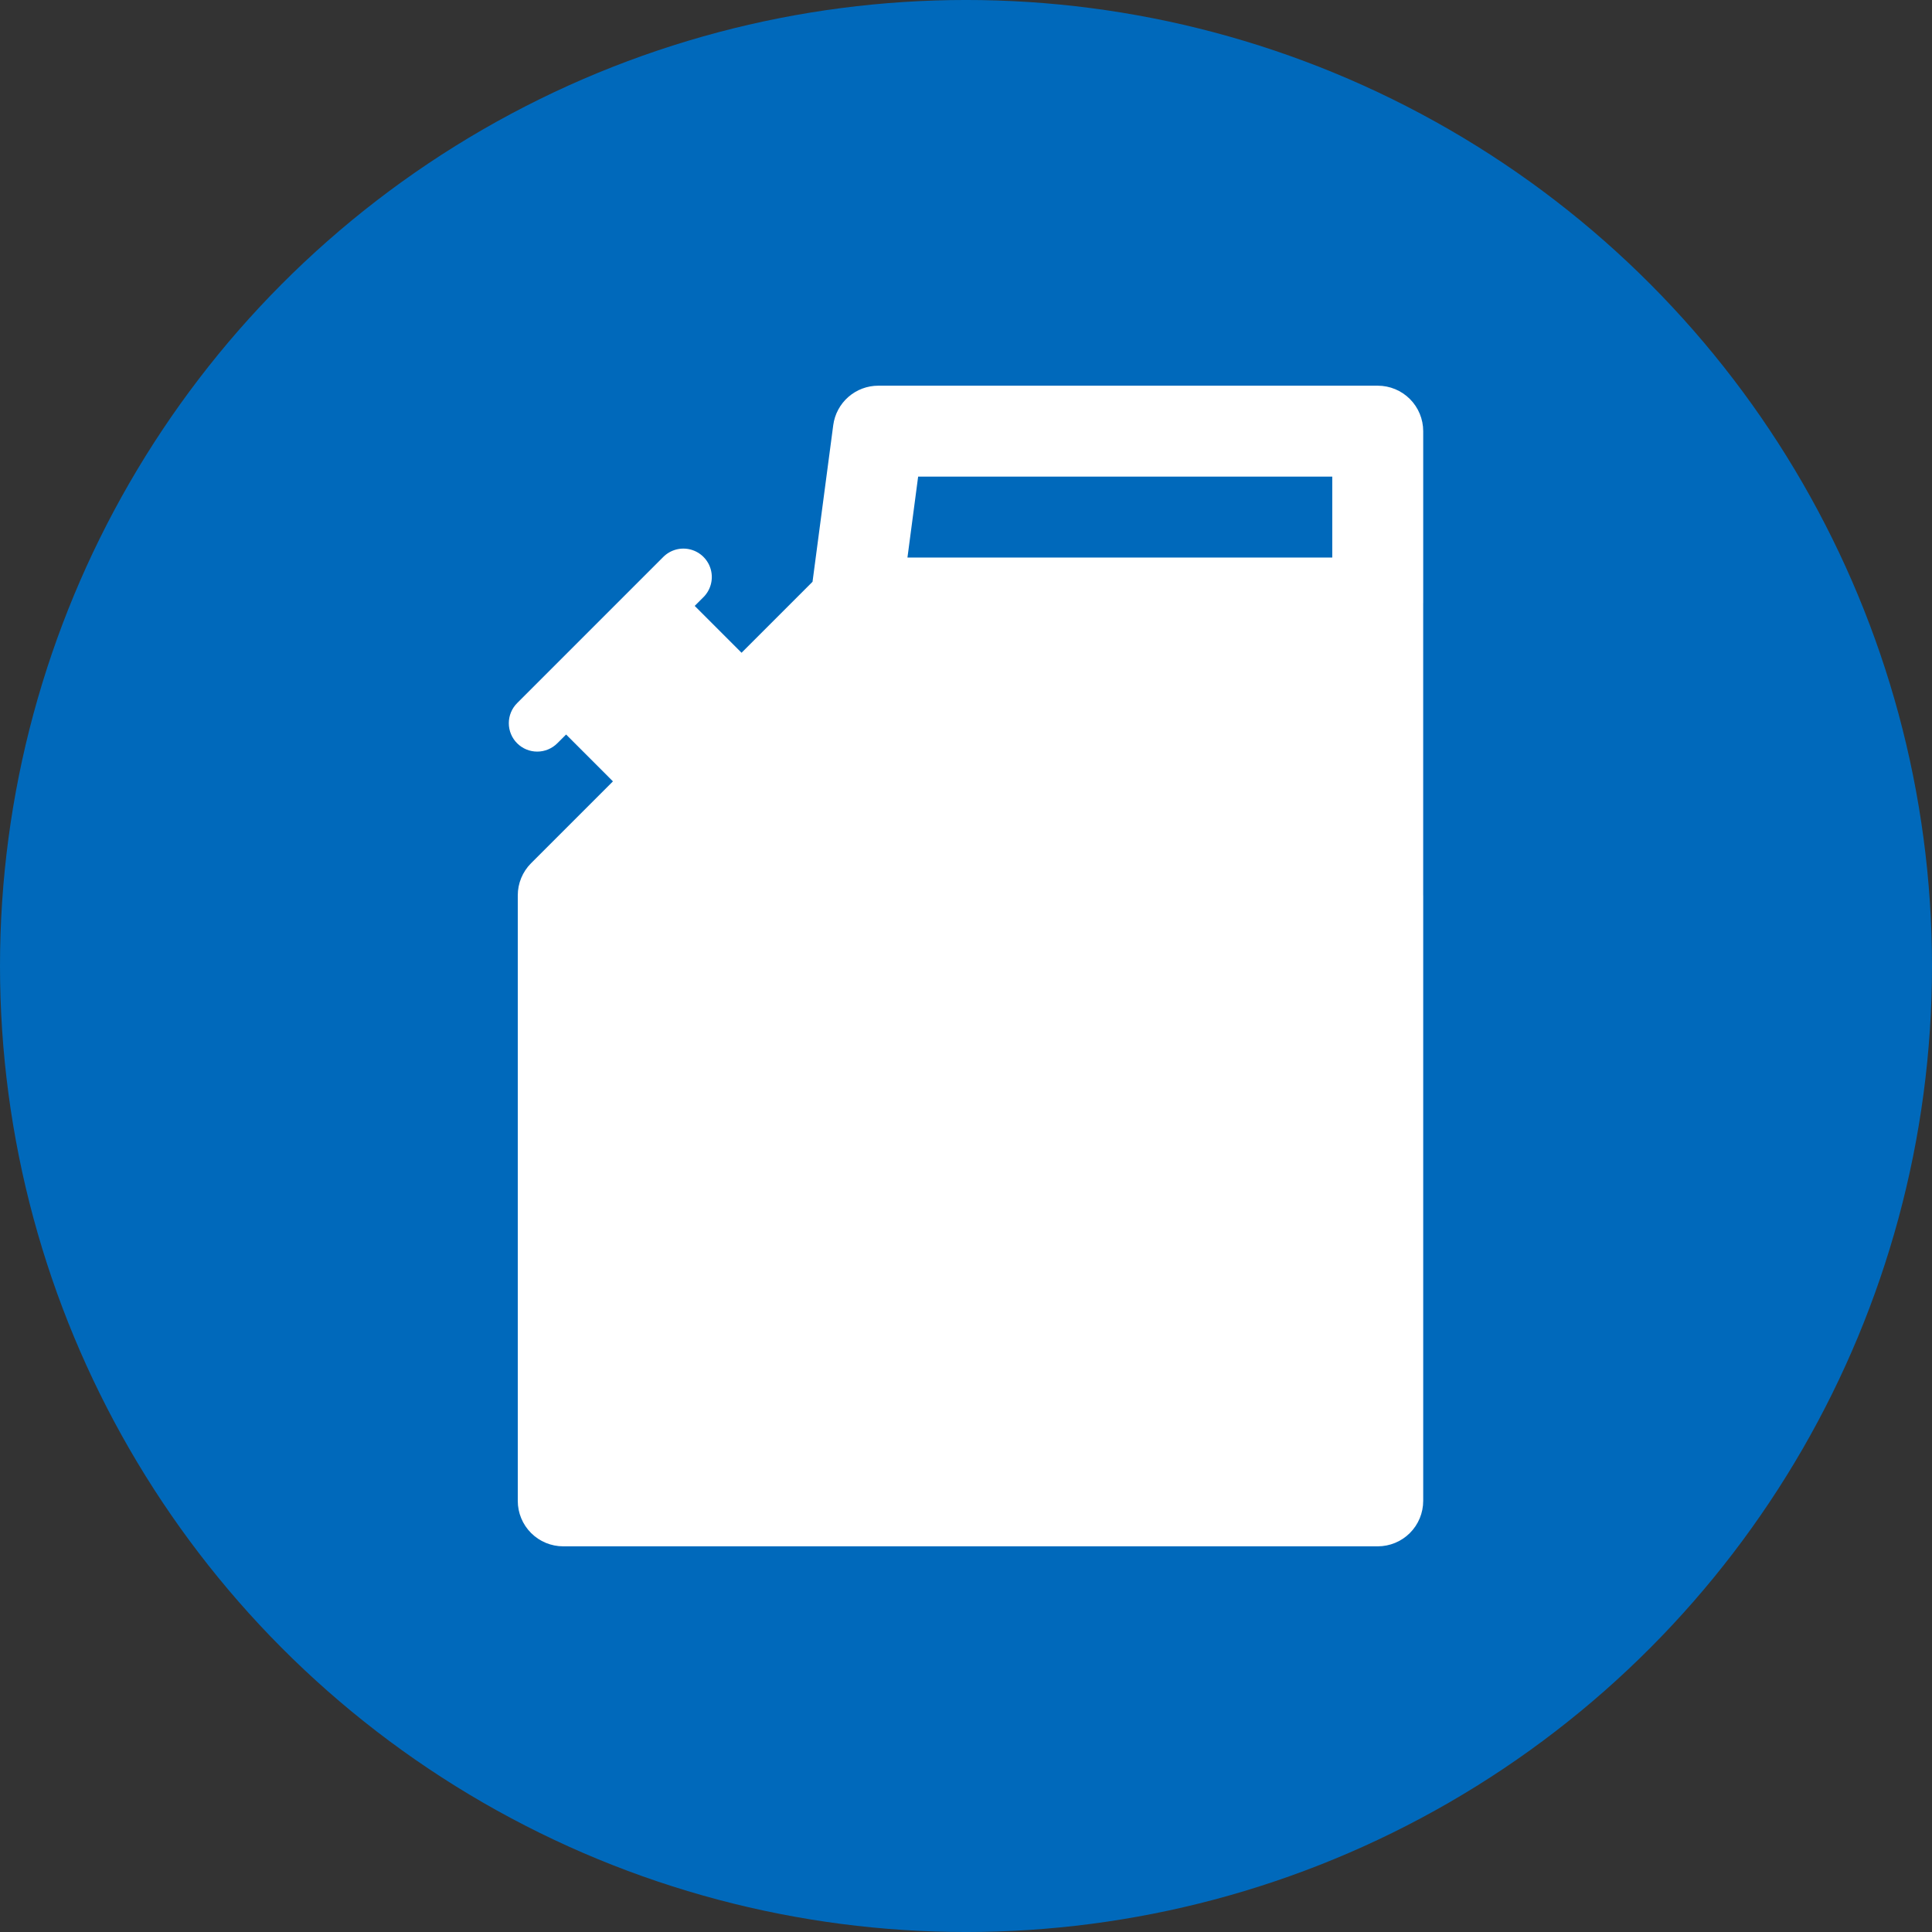
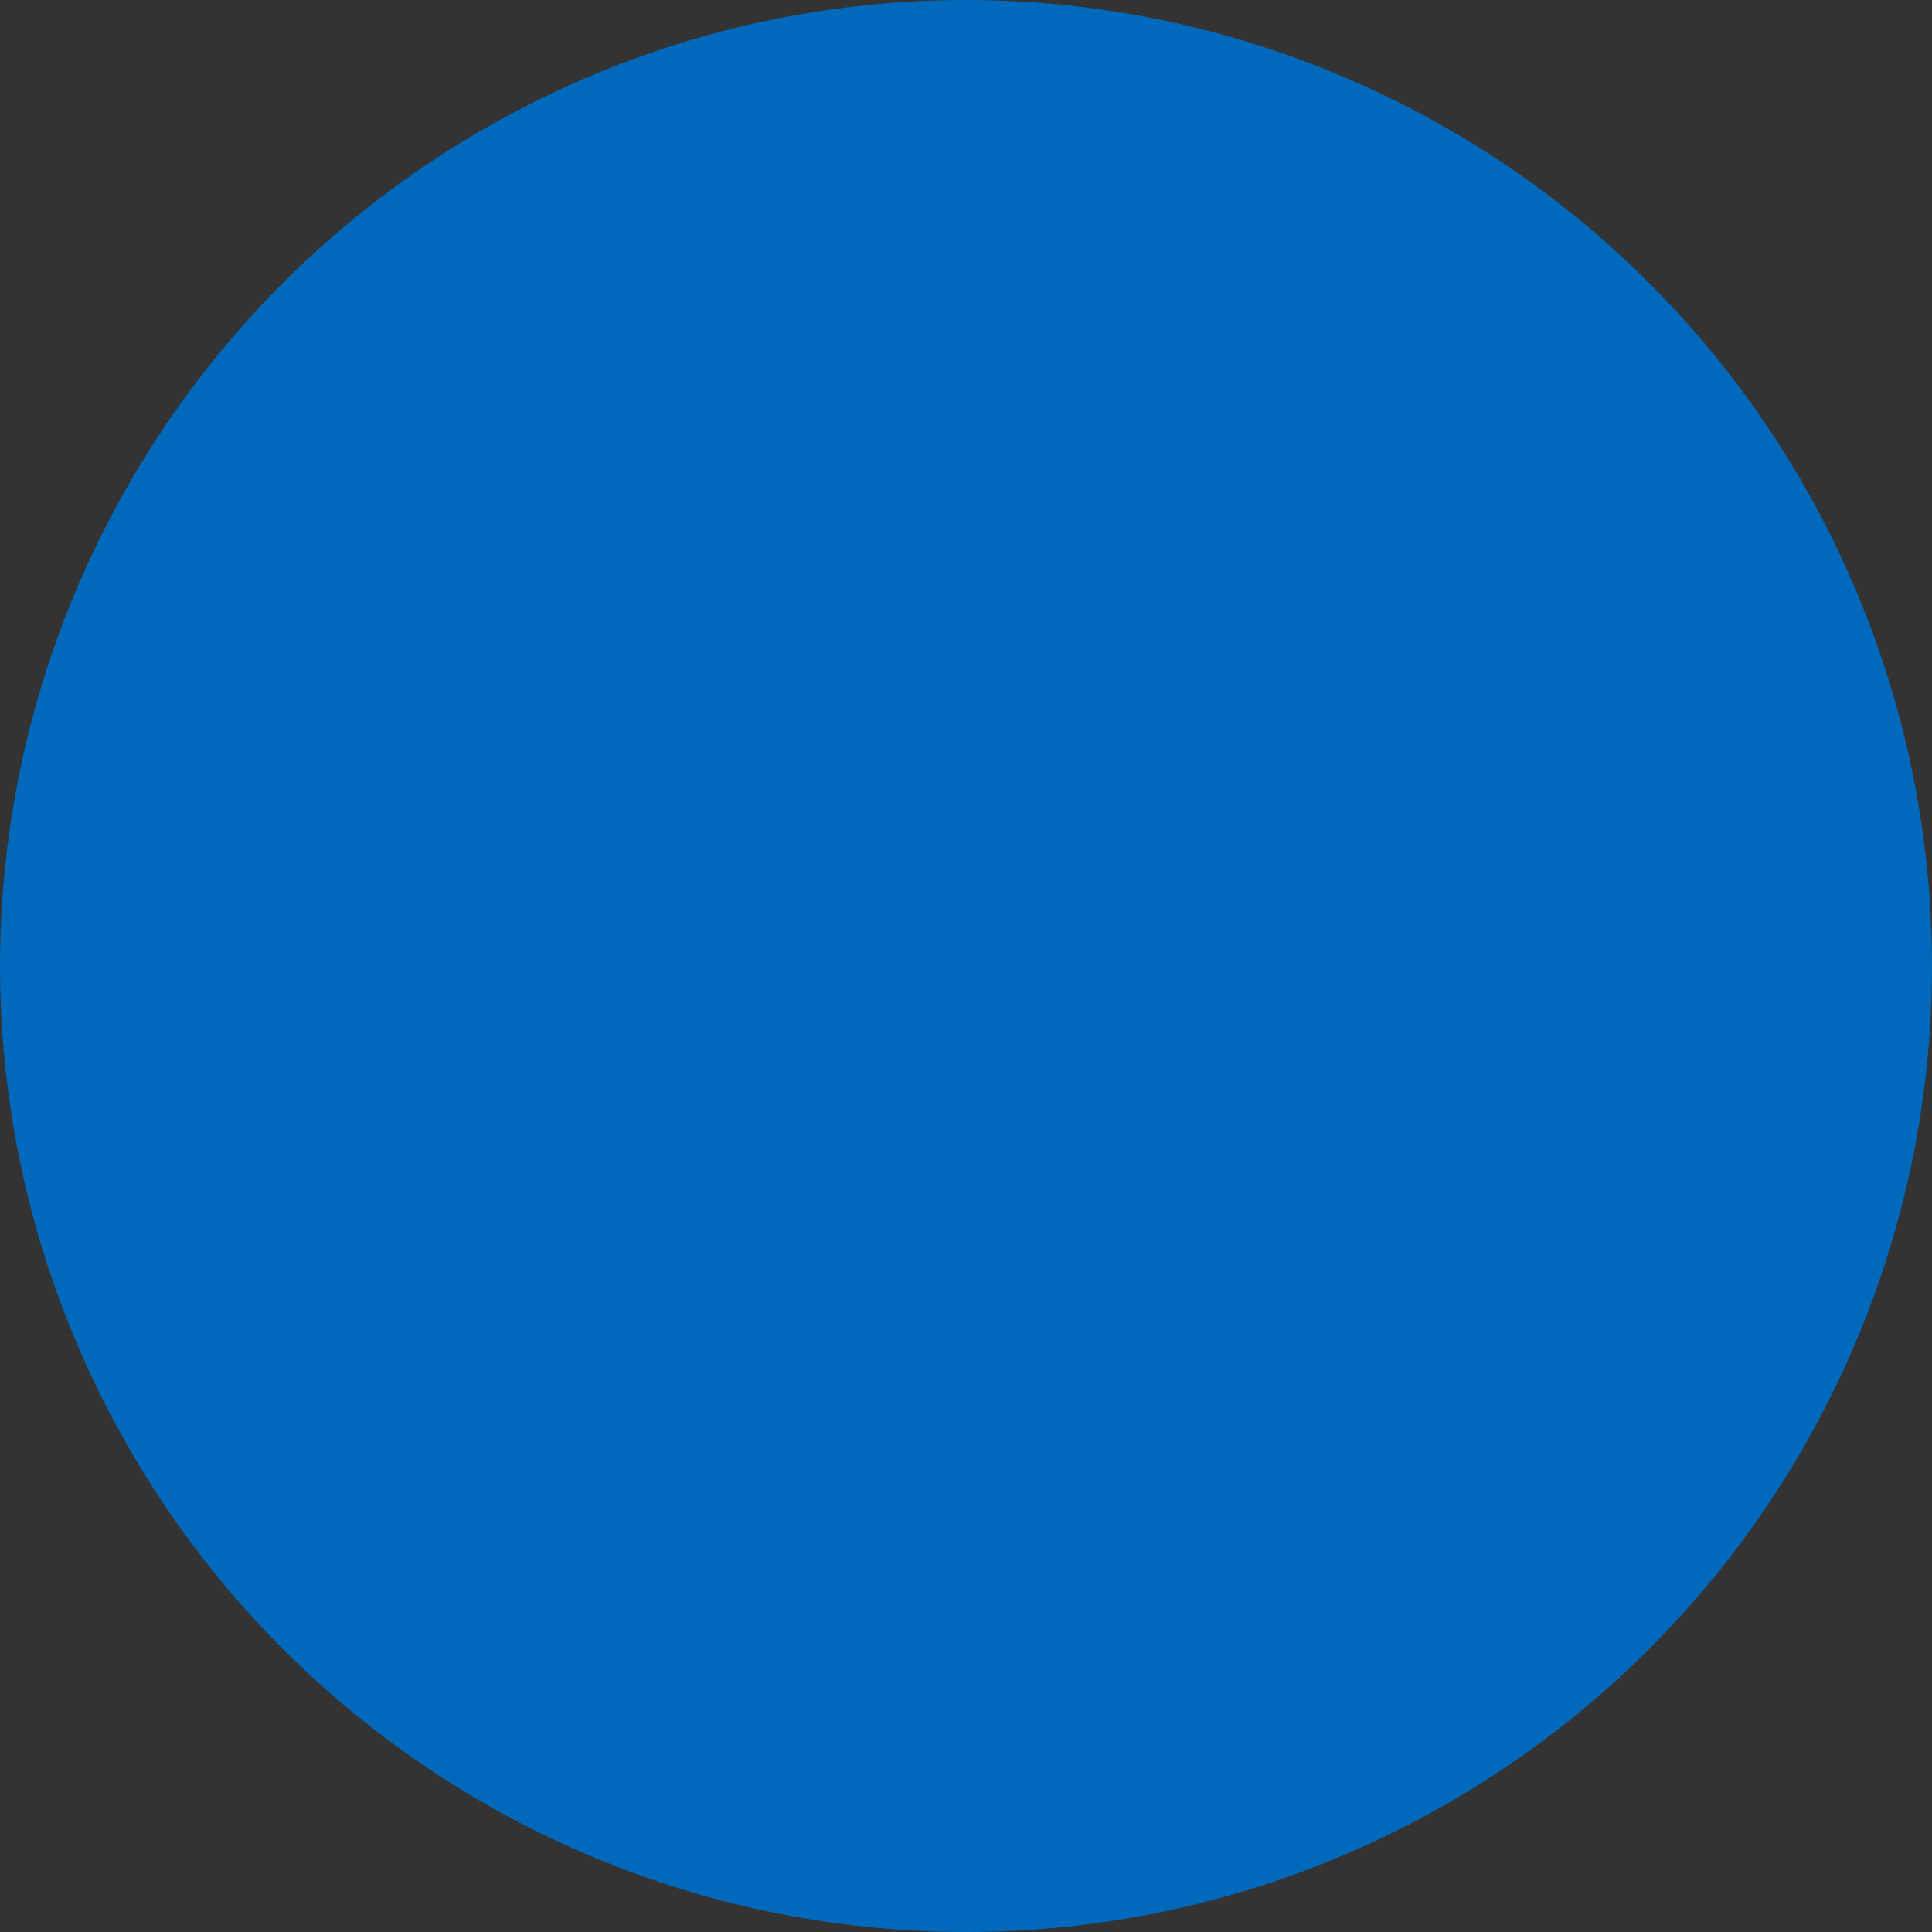
<svg xmlns="http://www.w3.org/2000/svg" width="1200pt" height="1200pt" version="1.1" viewBox="0 0 1200 1200">
  <rect x="0" y="0" width="1200" height="1200" fill="#333333" stroke="none" />
  <path d="m1200 600c0 214.36-114.36 412.44-300 519.62-185.64 107.18-414.36 107.18-600 0-185.64-107.18-300-305.26-300-519.62s114.36-412.44 300-519.62c185.64-107.18 414.36-107.18 600 0 185.64 107.18 300 305.26 300 519.62" fill="#0069bb" />
-   <path d="m883.98 374.55v-106.75c0-7.488-2.977-14.672-8.27-19.969-5.297-5.297-12.48-8.273-19.973-8.273h-310.2c-6.848-0.004-13.469 2.484-18.621 7-5.148 4.516-8.484 10.75-9.379 17.543l-12.863 97.25-44.086 44.086-29.09-29.102 5.453-5.453c4.457-4.461 6.199-10.961 4.566-17.051-1.633-6.094-6.391-10.852-12.48-12.484-6.094-1.633-12.594 0.109-17.051 4.57l-90.785 90.797c-3.309 3.309-5.168 7.797-5.168 12.473 0 4.68 1.859 9.168 5.168 12.477 3.309 3.309 7.797 5.168 12.477 5.168 4.68 0 9.168-1.859 12.477-5.168l5.465-5.449 29.09 29.102-50.848 50.848h-0.004c-5.289 5.301-8.262 12.48-8.258 19.969v376.08c-0.004 7.488 2.973 14.676 8.27 19.973 5.297 5.293 12.48 8.27 19.969 8.266h505.9c7.492 0 14.676-2.973 19.973-8.27 5.293-5.297 8.27-12.48 8.27-19.969v-376.08h-0.016l0.004-181.48zm-56.484-28.254-263.86-0.004 6.637-50.254h257.22z" fill="#fff" />
</svg>